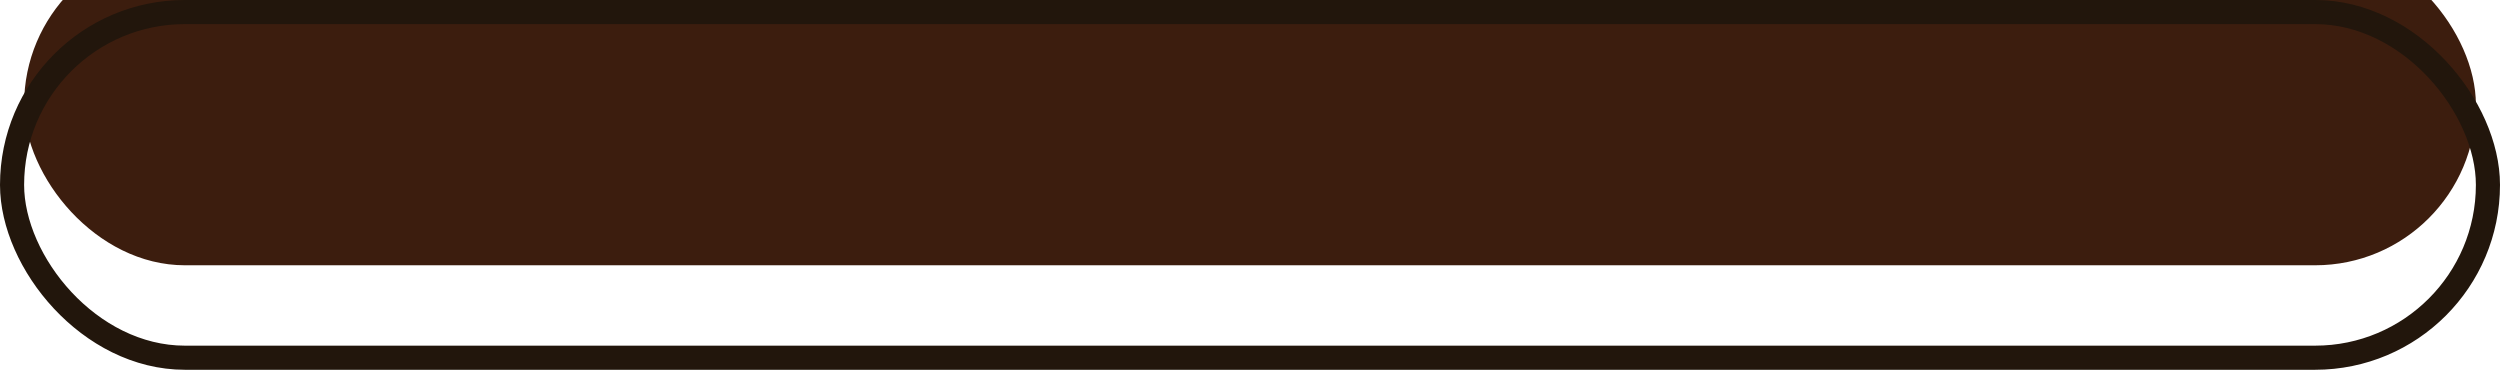
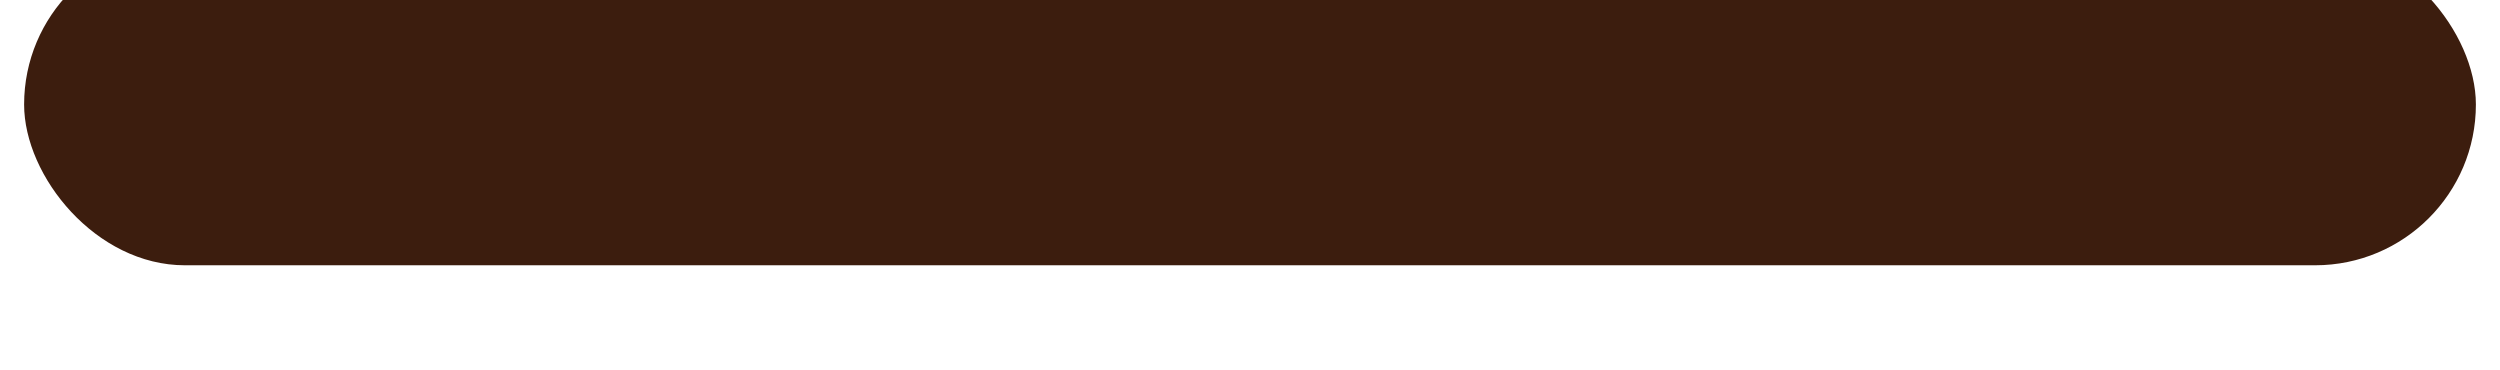
<svg xmlns="http://www.w3.org/2000/svg" width="311" height="46" viewBox="0 0 311 46" fill="none">
  <g filter="url(#filter0_i_107_18251)">
    <rect x="3" y="3" width="305" height="40" rx="20" fill="#3C1D0E" />
  </g>
-   <rect x="1.5" y="1.5" width="308" height="43" rx="21.5" stroke="#22160C" stroke-width="3" />
  <defs>
    <filter id="filter0_i_107_18251" x="0" y="0" width="311" height="46" filterUnits="userSpaceOnUse" color-interpolation-filters="sRGB">
      <feFlood flood-opacity="0" result="BackgroundImageFix" />
      <feBlend mode="normal" in="SourceGraphic" in2="BackgroundImageFix" result="shape" />
      <feColorMatrix in="SourceAlpha" type="matrix" values="0 0 0 0 0 0 0 0 0 0 0 0 0 0 0 0 0 0 127 0" result="hardAlpha" />
      <feOffset dy="-10" />
      <feComposite in2="hardAlpha" operator="arithmetic" k2="-1" k3="1" />
      <feColorMatrix type="matrix" values="0 0 0 0 0.138 0 0 0 0 0.041 0 0 0 0 0 0 0 0 1 0" />
      <feBlend mode="normal" in2="shape" result="effect1_innerShadow_107_18251" />
    </filter>
  </defs>
</svg>